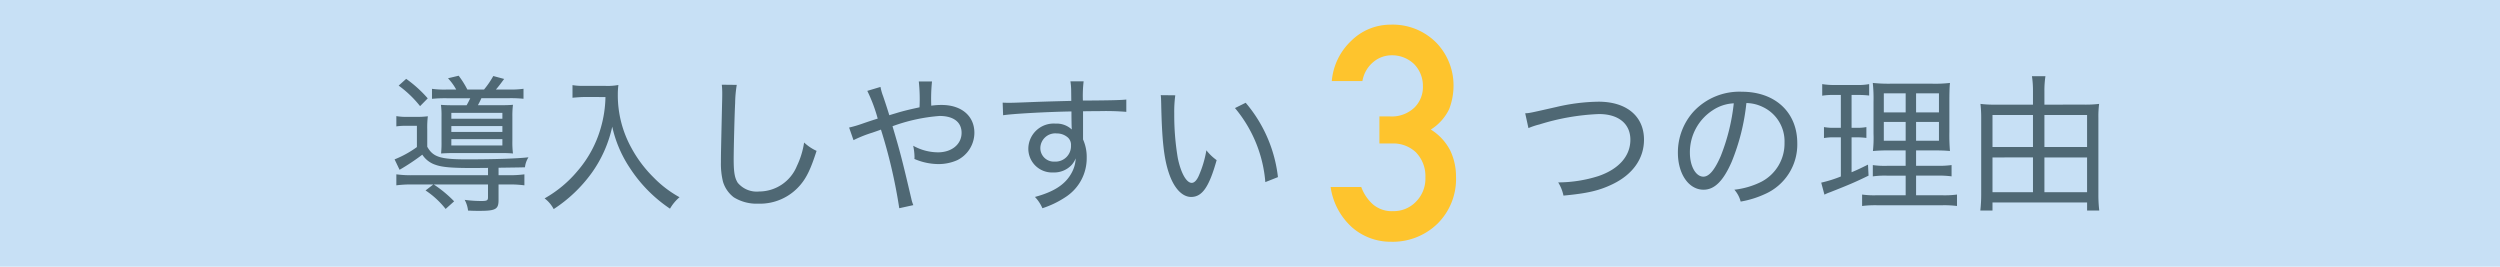
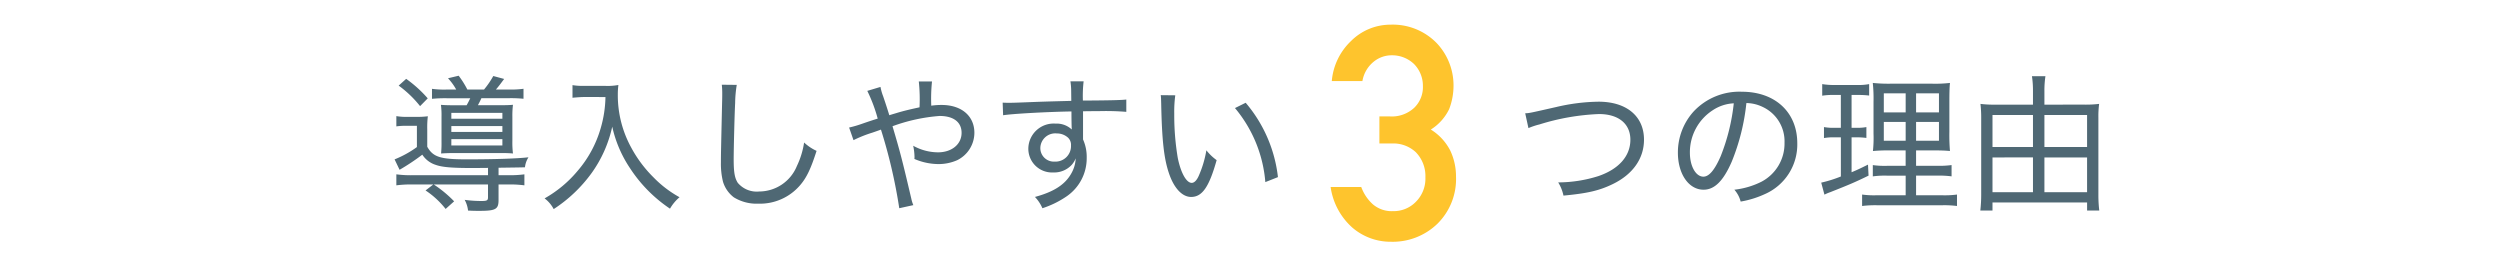
<svg xmlns="http://www.w3.org/2000/svg" width="375" height="40" viewBox="0 0 375 40">
  <g transform="translate(0 -772)">
-     <rect width="375" height="40" transform="translate(0 772)" fill="#c7e0f5" />
    <g transform="translate(-6437 21668)">
      <g transform="translate(6511 -20881)">
        <path d="M8.954-16.566a13.11,13.11,0,0,1-2.156-.11v1.5a20.043,20.043,0,0,1,2.244-.088h3.5c-.2.4-.264.55-.55,1.056H10.428c-1.166,0-1.782-.022-2.288-.066A11.907,11.907,0,0,1,8.228-12.5v3.762a15.96,15.96,0,0,1-.066,1.76c.66-.044,1.3-.066,2.156-.066h6.8c.814,0,1.364.022,1.826.066a14.013,14.013,0,0,1-.088-1.914v-3.564a13.6,13.6,0,0,1,.088-1.826c-.462.044-1.012.066-2.112.066H13.684c.2-.374.33-.616.528-1.056h4.114a18.454,18.454,0,0,1,2.2.088v-1.5a13.229,13.229,0,0,1-2.2.11H16.39c.4-.462.726-.9,1.232-1.584l-1.628-.44a13.049,13.049,0,0,1-1.386,2.024H12.1a13.556,13.556,0,0,0-1.3-2.068L9.2-18.26a8.458,8.458,0,0,1,1.232,1.694Zm.748,3.5h7.656v.88H9.7Zm0,1.98h7.656v.88H9.7Zm0,1.958h7.656v.946H9.7Zm5.5,4.312v1.1H3.828A16.52,16.52,0,0,1,1.452-3.85V-2.2a17.518,17.518,0,0,1,2.4-.132H7l-1.166.9A12.887,12.887,0,0,1,8.844,1.342L10.12.2a17.811,17.811,0,0,0-3.058-2.53H15.2V-.4c0,.462-.154.55-.99.55A18.985,18.985,0,0,1,11.7-.022a4.3,4.3,0,0,1,.506,1.606c.77.044,1.144.044,1.694.044,2.464,0,2.882-.242,2.882-1.628V-2.332H18.26a17.079,17.079,0,0,1,2.4.132V-3.85a16.52,16.52,0,0,1-2.376.132h-1.5V-4.84c3.212-.044,3.256-.044,3.96-.066a3.459,3.459,0,0,1,.528-1.5c-1.716.2-5.148.308-9.284.308-3.96,0-5.038-.352-5.9-1.892V-10.56a13.855,13.855,0,0,1,.088-2,11.626,11.626,0,0,1-1.65.088H3.168a8.889,8.889,0,0,1-1.716-.11v1.54a9.917,9.917,0,0,1,1.584-.088h1.5v3.19A15.5,15.5,0,0,1,1.188-6.094l.748,1.562A32.359,32.359,0,0,0,5.346-6.8,3.737,3.737,0,0,0,7.326-5.28c1.034.374,2.53.484,5.742.484ZM1.8-17.16a16.426,16.426,0,0,1,3.212,3.08L6.16-15.246a18.445,18.445,0,0,0-3.234-2.926Zm31.02,1.716a17.79,17.79,0,0,1-.726,4.708,17.014,17.014,0,0,1-3.5,6.424,17.812,17.812,0,0,1-4.906,4.07,4.792,4.792,0,0,1,1.364,1.606A21.425,21.425,0,0,0,30.712-4a18.743,18.743,0,0,0,3.124-7A18.211,18.211,0,0,0,36.5-4.774,21.308,21.308,0,0,0,42.5,1.3a6.529,6.529,0,0,1,1.43-1.716,16.534,16.534,0,0,1-3.872-2.948A18.764,18.764,0,0,1,36.7-7.832,16.3,16.3,0,0,1,34.672-15.8a11.162,11.162,0,0,1,.088-1.452,8.837,8.837,0,0,1-2.024.132h-3.08a9.518,9.518,0,0,1-1.782-.11v1.892c.748-.066,1.342-.11,1.8-.11ZM50.27-17.292a11.557,11.557,0,0,1,.066,1.232c0,.33,0,.836-.022,1.474-.154,6.908-.176,7.59-.176,8.932a11.233,11.233,0,0,0,.308,2.9A4.624,4.624,0,0,0,52.074-.4,6.514,6.514,0,0,0,55.748.55,7.921,7.921,0,0,0,62-2.2c.99-1.144,1.628-2.486,2.486-5.17a6.971,6.971,0,0,1-1.87-1.254A12.319,12.319,0,0,1,61.534-5.1,6.128,6.128,0,0,1,55.88-1.276a3.707,3.707,0,0,1-3.212-1.3c-.462-.726-.616-1.562-.616-3.564,0-1.474.132-6.8.22-8.4a17.692,17.692,0,0,1,.242-2.728Zm21.824.924a23.172,23.172,0,0,1,1.562,4.158c-.506.154-1.32.418-2.332.77a16.931,16.931,0,0,1-1.958.572l.66,1.892A18.4,18.4,0,0,1,72.842-10.1c1.078-.374,1.078-.374,1.3-.462A78.542,78.542,0,0,1,76.89,1.232L79,.77a5.257,5.257,0,0,1-.308-.99c-1.386-5.9-1.672-7-2.816-10.846a26.263,26.263,0,0,1,7.062-1.54c2.09,0,3.3.924,3.3,2.53,0,1.716-1.474,2.926-3.542,2.926a7.719,7.719,0,0,1-3.718-.99,8.787,8.787,0,0,1,.2,1.672,1.673,1.673,0,0,1-.022.308,9.23,9.23,0,0,0,3.476.77,6.938,6.938,0,0,0,2.926-.572,4.6,4.6,0,0,0,2.6-4.114c0-2.53-1.936-4.18-4.906-4.18a10.193,10.193,0,0,0-1.562.11,25.251,25.251,0,0,1,.11-3.63h-1.98a25.207,25.207,0,0,1,.11,3.872c-1.32.286-2.376.528-3.52.88-.814.242-.814.242-1.012.308-.352-1.122-.484-1.54-.924-2.838a7.771,7.771,0,0,1-.4-1.408Zm30.6,1.5c-2.464.066-3.432.088-5.3.154-3.322.132-3.454.132-4.048.132-.33,0-.506,0-.946-.022l.066,1.892c1.364-.22,6.49-.506,10.252-.572,0,1.21.022,2.354.044,2.552v.154a3.313,3.313,0,0,0-2.442-.88,3.8,3.8,0,0,0-4.07,3.74,3.557,3.557,0,0,0,3.74,3.586,3.581,3.581,0,0,0,2.772-1.144,3.5,3.5,0,0,0,.594-.968,4.936,4.936,0,0,1-.638,2.222c-.946,1.716-2.64,2.794-5.478,3.564a5.666,5.666,0,0,1,1.122,1.694,14.2,14.2,0,0,0,3.63-1.782,6.92,6.92,0,0,0,3.014-5.808,6.374,6.374,0,0,0-.55-2.728V-13.31c1.76-.022,2.134-.022,2.442-.022a38.179,38.179,0,0,1,4.048.11V-15.07c-.726.088-2.4.132-6.512.154a18.867,18.867,0,0,1,.11-2.882h-1.98a9.863,9.863,0,0,1,.11,1.276Zm-2.222,4.884a2.488,2.488,0,0,1,1.738.638,1.479,1.479,0,0,1,.44,1.166,2.327,2.327,0,0,1-2.442,2.42,2.028,2.028,0,0,1-2.156-2.09A2.24,2.24,0,0,1,100.474-9.988Zm15.642-5.742c.044.418.044.506.066,1.32.11,5.5.418,8.206,1.166,10.406.748,2.222,1.98,3.542,3.322,3.542,1.672,0,2.706-1.518,3.828-5.522a7.587,7.587,0,0,1-1.54-1.474,16.017,16.017,0,0,1-1.144,3.828c-.308.7-.682,1.056-1.056,1.056-.792,0-1.628-1.474-2.09-3.74a38.535,38.535,0,0,1-.528-6.622,18.319,18.319,0,0,1,.154-2.772Zm11.132,1.936A19.738,19.738,0,0,1,131.8-2.684l1.892-.748a20.8,20.8,0,0,0-4.84-11.154Z" transform="translate(-16 15)" fill="#4f6874" />
      </g>
      <g transform="translate(6657 -20874.092)">
        <path d="M2.266-10.692a10.542,10.542,0,0,1,1.65-.55A34.225,34.225,0,0,1,12.848-12.8c2.926,0,4.708,1.452,4.708,3.85,0,2.442-1.716,4.4-4.8,5.456a20.136,20.136,0,0,1-6.028.946,6.031,6.031,0,0,1,.792,1.98c3.564-.33,5.39-.748,7.414-1.738C17.93-3.762,19.6-6.138,19.6-8.954c0-3.52-2.618-5.7-6.82-5.7a29.152,29.152,0,0,0-6.314.792c-4.07.924-4.07.924-4.686.946Zm30.888,9.24A4.315,4.315,0,0,1,34.1.33,14.546,14.546,0,0,0,37.774-.814a8.118,8.118,0,0,0,4.818-7.612c0-4.642-3.322-7.722-8.316-7.722a9.4,9.4,0,0,0-7.238,2.97,9.157,9.157,0,0,0-2.354,6.16c0,3.212,1.628,5.566,3.85,5.566,1.65,0,2.97-1.32,4.224-4.2a31.977,31.977,0,0,0,2.2-8.8,5.807,5.807,0,0,1,2.464.594,5.681,5.681,0,0,1,3.256,5.346A6.462,6.462,0,0,1,37.2-2.64,12.03,12.03,0,0,1,33.154-1.452ZM33.066-14.41a30.04,30.04,0,0,1-1.958,7.92c-.9,2.068-1.738,3.08-2.6,3.08-1.144,0-2.024-1.584-2.024-3.586a7.508,7.508,0,0,1,3.432-6.38A6.222,6.222,0,0,1,33.066-14.41ZM58.85-.616h-4.4a12.969,12.969,0,0,1-2.134-.11V.99A16.111,16.111,0,0,1,54.6.88h9.68A15.586,15.586,0,0,1,66.55.99V-.726a13.9,13.9,0,0,1-2.2.11H60.412V-3.564h3.146a14.1,14.1,0,0,1,2.178.11V-5.148a13.927,13.927,0,0,1-2.178.11H60.412v-2.31H62.92c1.254,0,1.782.022,2.574.088a28.365,28.365,0,0,1-.088-2.86v-4.51c0-1.3.022-2.2.088-2.838a19.5,19.5,0,0,1-2.816.11H56.8a22.722,22.722,0,0,1-2.882-.11,22.35,22.35,0,0,1,.11,2.838v4.774a18.257,18.257,0,0,1-.088,2.6,25.658,25.658,0,0,1,2.706-.088h2.2v2.31H56.056a12.483,12.483,0,0,1-2.134-.11v1.694a13.11,13.11,0,0,1,2.156-.11H58.85Zm0-15.29v2.86H55.572v-2.86Zm1.562,0h3.432v2.86H60.412Zm-1.562,4.29V-8.8H55.572v-2.816Zm1.562,0h3.432V-8.8H60.412ZM49.126-15.664v4.928H48.114a7.785,7.785,0,0,1-1.518-.11V-9.2a7.965,7.965,0,0,1,1.5-.11h1.034v5.874a19.058,19.058,0,0,1-2.948.924l.484,1.8a6.858,6.858,0,0,1,.88-.374C50.534-2.266,51.3-2.6,53.284-3.564L53.2-5.214c-1.166.572-1.562.77-2.464,1.144V-9.306h.77a9.9,9.9,0,0,1,1.452.088v-1.628a7.221,7.221,0,0,1-1.452.11h-.77v-4.928H51.7a13.018,13.018,0,0,1,1.672.088v-1.716a8.709,8.709,0,0,1-1.848.132H48.246a10.776,10.776,0,0,1-1.914-.132v1.738a9.873,9.873,0,0,1,1.738-.11Zm30.536,1.452v-2.024a14.2,14.2,0,0,1,.154-2.244H77.792a14.29,14.29,0,0,1,.154,2.222v2.046H72.292a16.238,16.238,0,0,1-2.222-.11,18.19,18.19,0,0,1,.11,1.98V-.66a21.011,21.011,0,0,1-.132,2.332h1.826V.462h14.19v1.21H87.89a19.762,19.762,0,0,1-.132-2.31V-12.3a14.4,14.4,0,0,1,.11-2.024,17.133,17.133,0,0,1-2.266.11Zm0,13.134V-6.292h6.4v5.214Zm0-6.776v-4.8h6.4v4.8Zm-1.716-4.8v4.8H71.874v-4.8Zm0,6.358v5.214H71.874V-6.292Z" transform="translate(7 8)" fill="#4f6874" />
      </g>
      <path d="M7.91-14.48H9.844a4.939,4.939,0,0,1,3.516,1.3A5.108,5.108,0,0,1,14.81-9.4a4.9,4.9,0,0,1-1.45,3.691A4.629,4.629,0,0,1,9.954-4.329,4.35,4.35,0,0,1,6.921-5.361,6.473,6.473,0,0,1,5.186-7.954H.593A10.032,10.032,0,0,0,3.867-1.846,8.793,8.793,0,0,0,9.668.264a9.634,9.634,0,0,0,6.943-2.7,9.425,9.425,0,0,0,2.791-7.1,9.078,9.078,0,0,0-.857-3.867,7.988,7.988,0,0,0-2.922-3.164,7.46,7.46,0,0,0,2.747-3.054,9.832,9.832,0,0,0,.659-3.56,9.222,9.222,0,0,0-2.5-6.328A9.187,9.187,0,0,0,9.58-32.3a8.37,8.37,0,0,0-5.933,2.461,9.355,9.355,0,0,0-2.878,6H5.361a4.753,4.753,0,0,1,1.714-2.922,4.249,4.249,0,0,1,2.681-.945,4.763,4.763,0,0,1,3.34,1.3,4.644,4.644,0,0,1,1.34,3.318,4.32,4.32,0,0,1-1.3,3.252,4.932,4.932,0,0,1-3.647,1.3H7.91Z" transform="translate(6636 -20860)" fill="#fec42d" />
    </g>
  </g>
</svg>